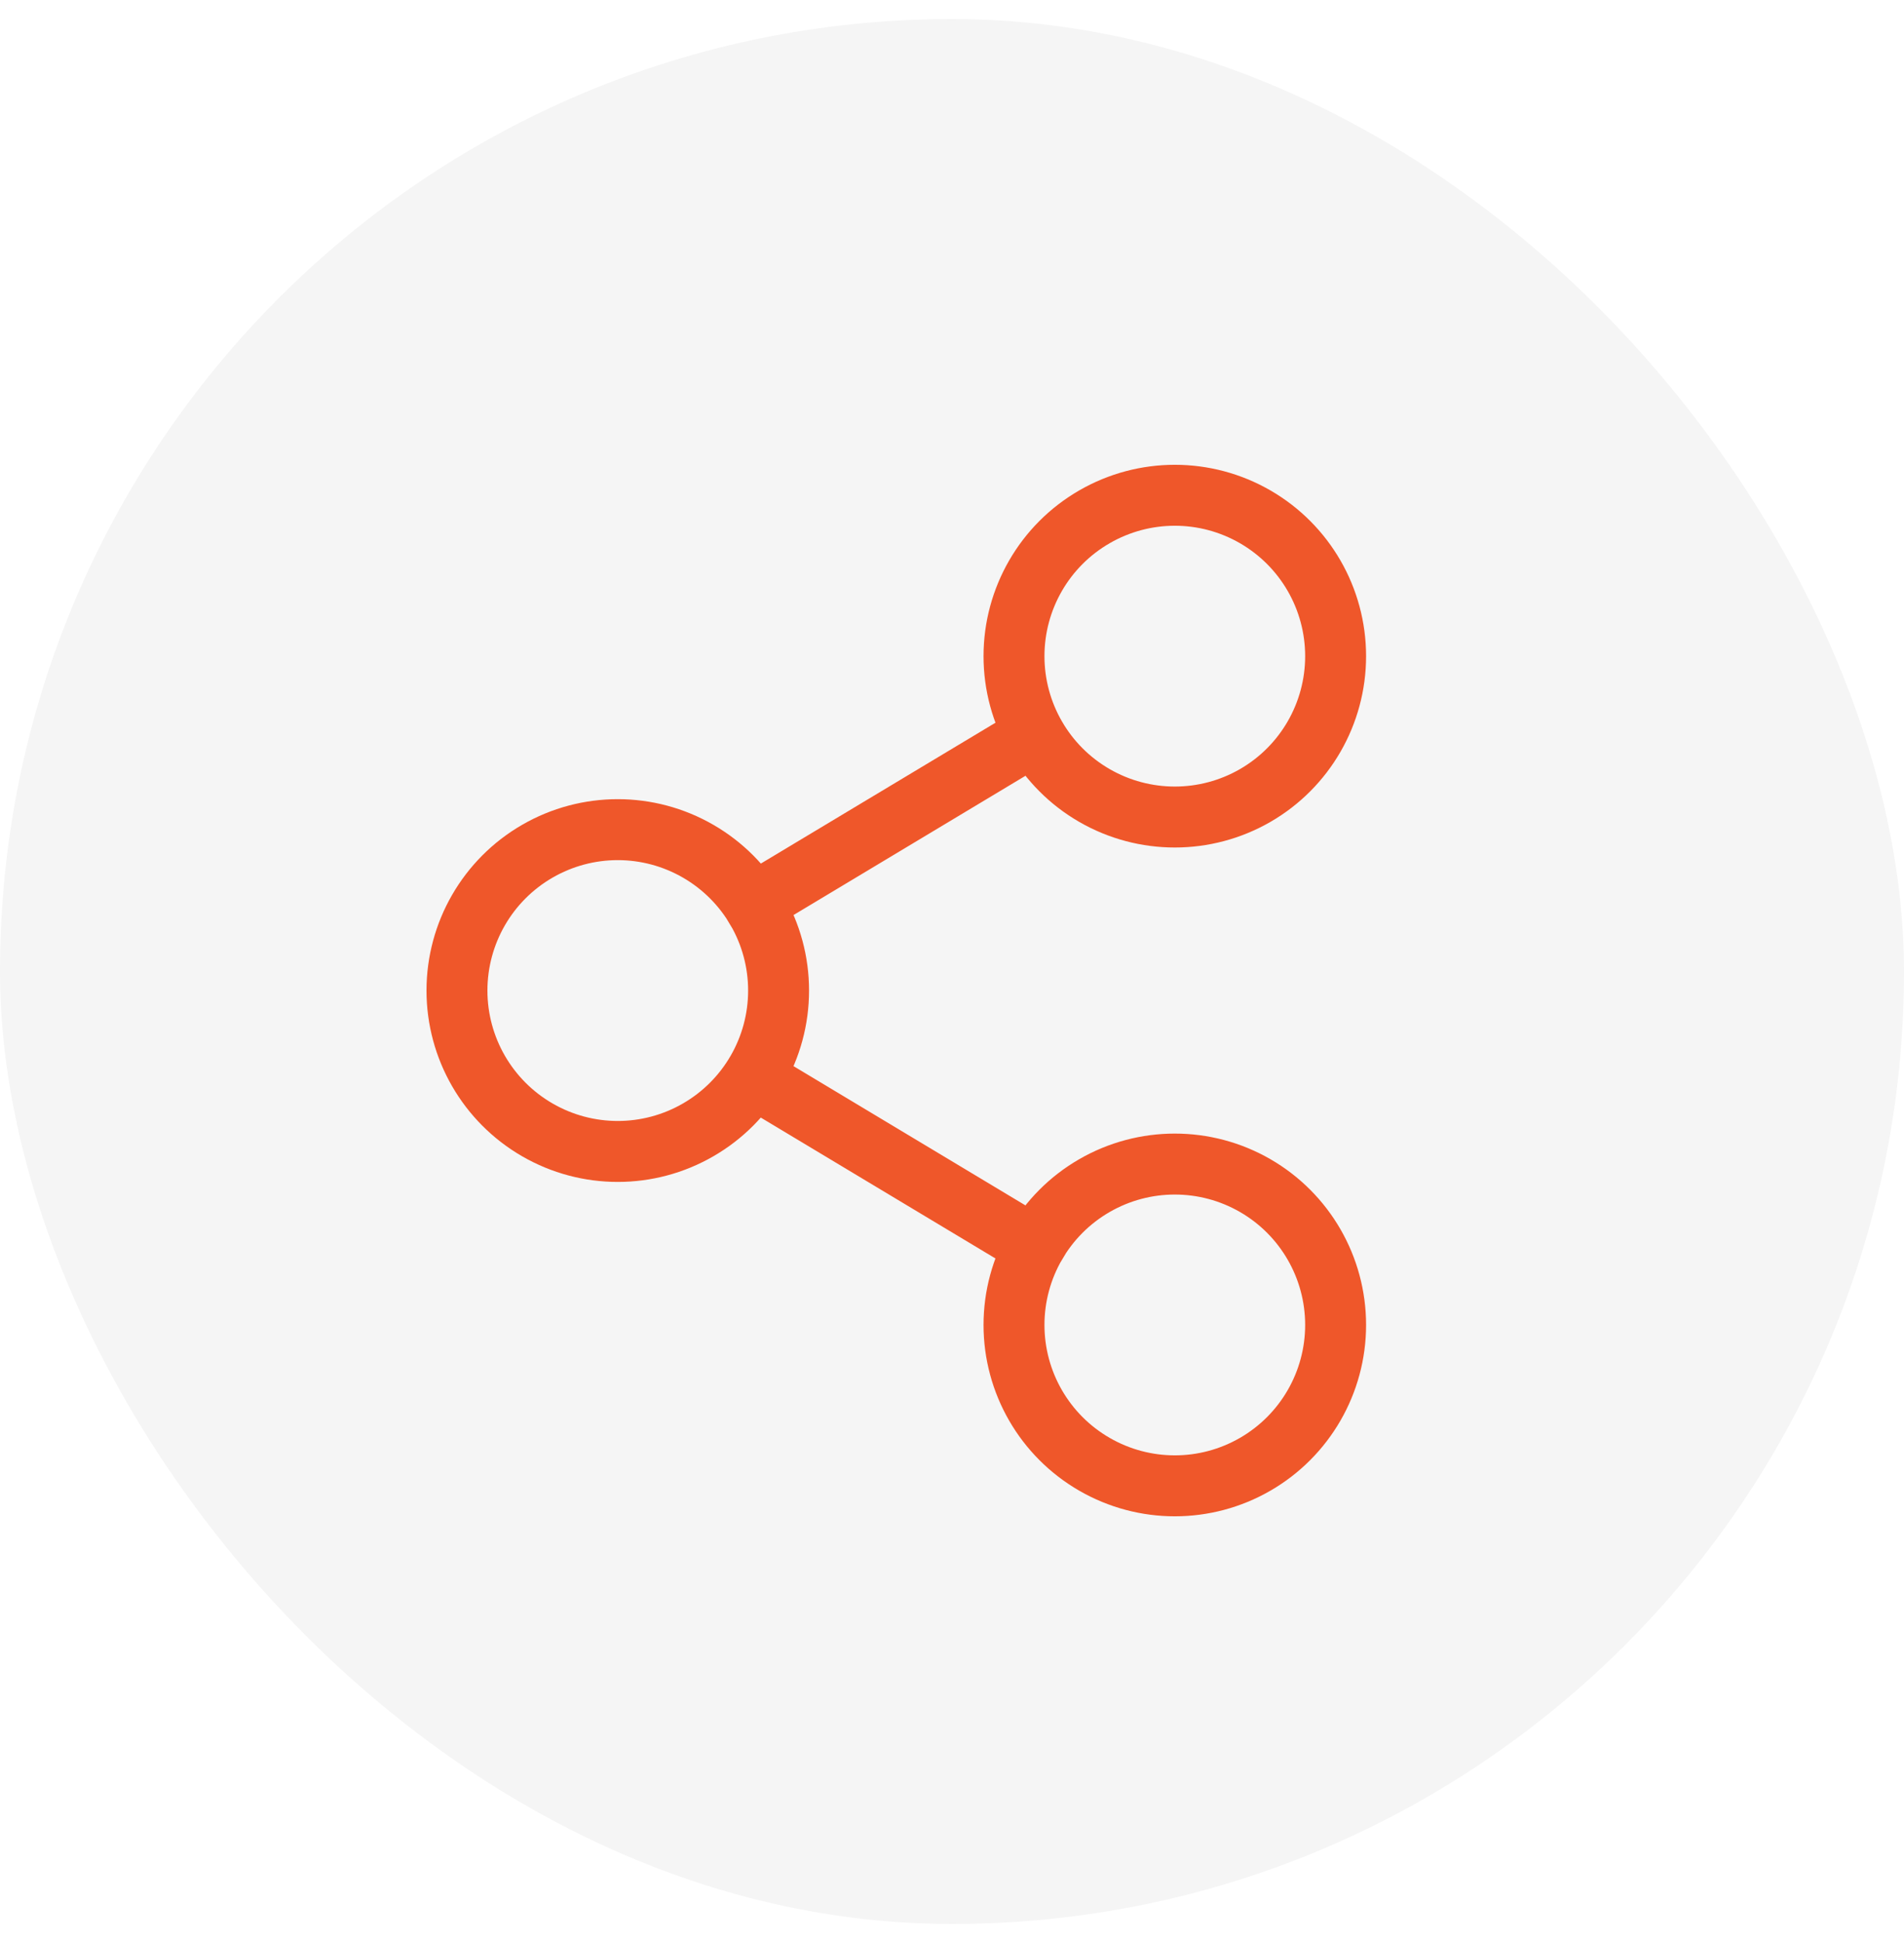
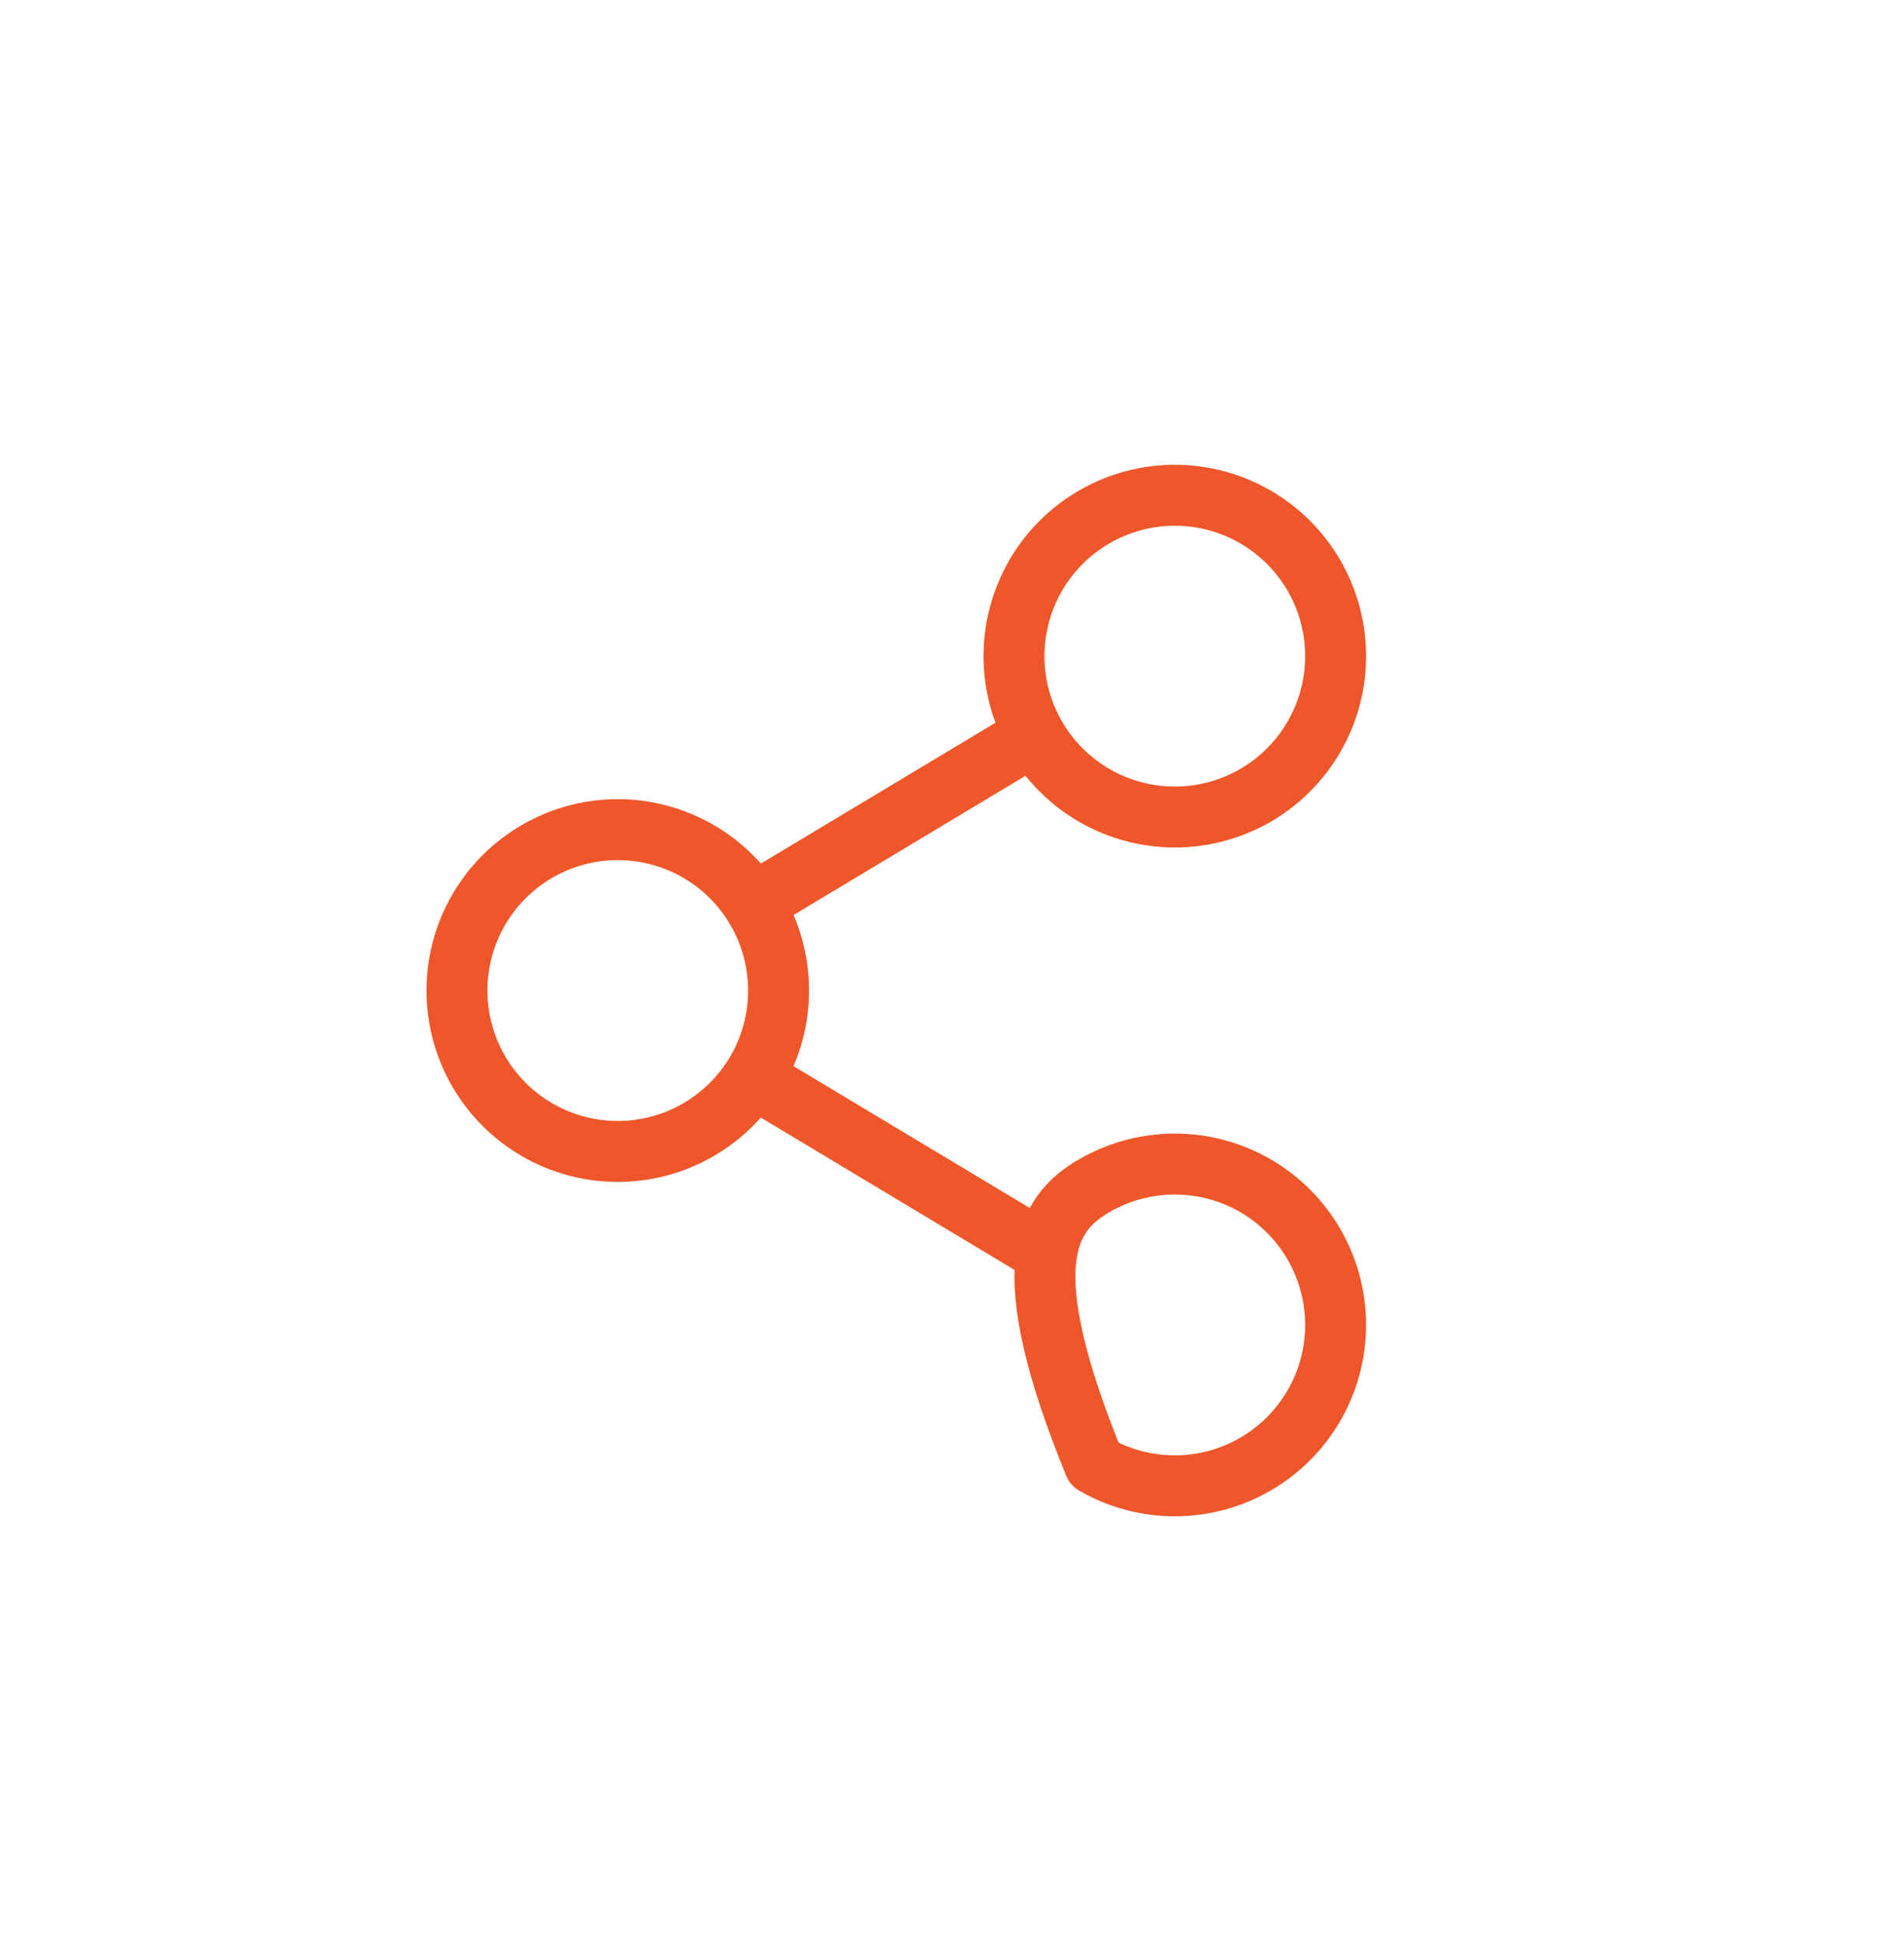
<svg xmlns="http://www.w3.org/2000/svg" width="50" height="51" viewBox="0 0 50 51" fill="none">
-   <rect y="0.5" width="50" height="50" rx="25" fill="#F5F5F5" />
  <g filter="url(#filter0_i_93_14950)">
-     <path d="M19.777 23.222L27.166 18.788M27.167 32.215L19.778 27.781M20.446 25.5C20.446 27.009 19.641 28.403 18.334 29.157C17.028 29.912 15.418 29.912 14.111 29.157C12.805 28.403 12 27.009 12 25.5C12 23.991 12.805 22.597 14.111 21.843C15.418 21.088 17.028 21.088 18.334 21.843C19.641 22.597 20.446 23.991 20.446 25.5ZM35.074 34.277C35.074 35.786 34.269 37.18 32.963 37.934C31.656 38.689 30.047 38.689 28.74 37.934C27.433 37.18 26.628 35.786 26.628 34.277C26.628 32.768 27.433 31.374 28.74 30.62C30.047 29.866 31.656 29.866 32.963 30.62C34.269 31.374 35.074 32.768 35.074 34.277ZM35.074 16.723C35.074 18.232 34.269 19.626 32.963 20.38C31.656 21.134 30.047 21.134 28.74 20.38C27.433 19.626 26.628 18.232 26.628 16.723C26.628 15.214 27.433 13.82 28.74 13.066C30.047 12.311 31.656 12.311 32.963 13.066C34.269 13.82 35.074 15.214 35.074 16.723Z" stroke="#EF572A" stroke-width="1.6" stroke-linecap="square" stroke-linejoin="round" />
+     <path d="M19.777 23.222L27.166 18.788M27.167 32.215L19.778 27.781M20.446 25.5C20.446 27.009 19.641 28.403 18.334 29.157C17.028 29.912 15.418 29.912 14.111 29.157C12.805 28.403 12 27.009 12 25.5C12 23.991 12.805 22.597 14.111 21.843C15.418 21.088 17.028 21.088 18.334 21.843C19.641 22.597 20.446 23.991 20.446 25.5ZM35.074 34.277C35.074 35.786 34.269 37.18 32.963 37.934C31.656 38.689 30.047 38.689 28.74 37.934C26.628 32.768 27.433 31.374 28.74 30.62C30.047 29.866 31.656 29.866 32.963 30.62C34.269 31.374 35.074 32.768 35.074 34.277ZM35.074 16.723C35.074 18.232 34.269 19.626 32.963 20.38C31.656 21.134 30.047 21.134 28.74 20.38C27.433 19.626 26.628 18.232 26.628 16.723C26.628 15.214 27.433 13.82 28.74 13.066C30.047 12.311 31.656 12.311 32.963 13.066C34.269 13.82 35.074 15.214 35.074 16.723Z" stroke="#EF572A" stroke-width="1.6" stroke-linecap="square" stroke-linejoin="round" />
  </g>
  <defs>
    <filter id="filter0_i_93_14950" x="11.199" y="11.7" width="24.676" height="28.1" filterUnits="userSpaceOnUse" color-interpolation-filters="sRGB">
      <feFlood flood-opacity="0" result="BackgroundImageFix" />
      <feBlend mode="normal" in="SourceGraphic" in2="BackgroundImageFix" result="shape" />
      <feColorMatrix in="SourceAlpha" type="matrix" values="0 0 0 0 0 0 0 0 0 0 0 0 0 0 0 0 0 0 127 0" result="hardAlpha" />
      <feOffset dy="0.5" />
      <feGaussianBlur stdDeviation="0.25" />
      <feComposite in2="hardAlpha" operator="arithmetic" k2="-1" k3="1" />
      <feColorMatrix type="matrix" values="0 0 0 0 0.329 0 0 0 0 0.119 0 0 0 0 0.056 0 0 0 0.2 0" />
      <feBlend mode="normal" in2="shape" result="effect1_innerShadow_93_14950" />
    </filter>
  </defs>
</svg>